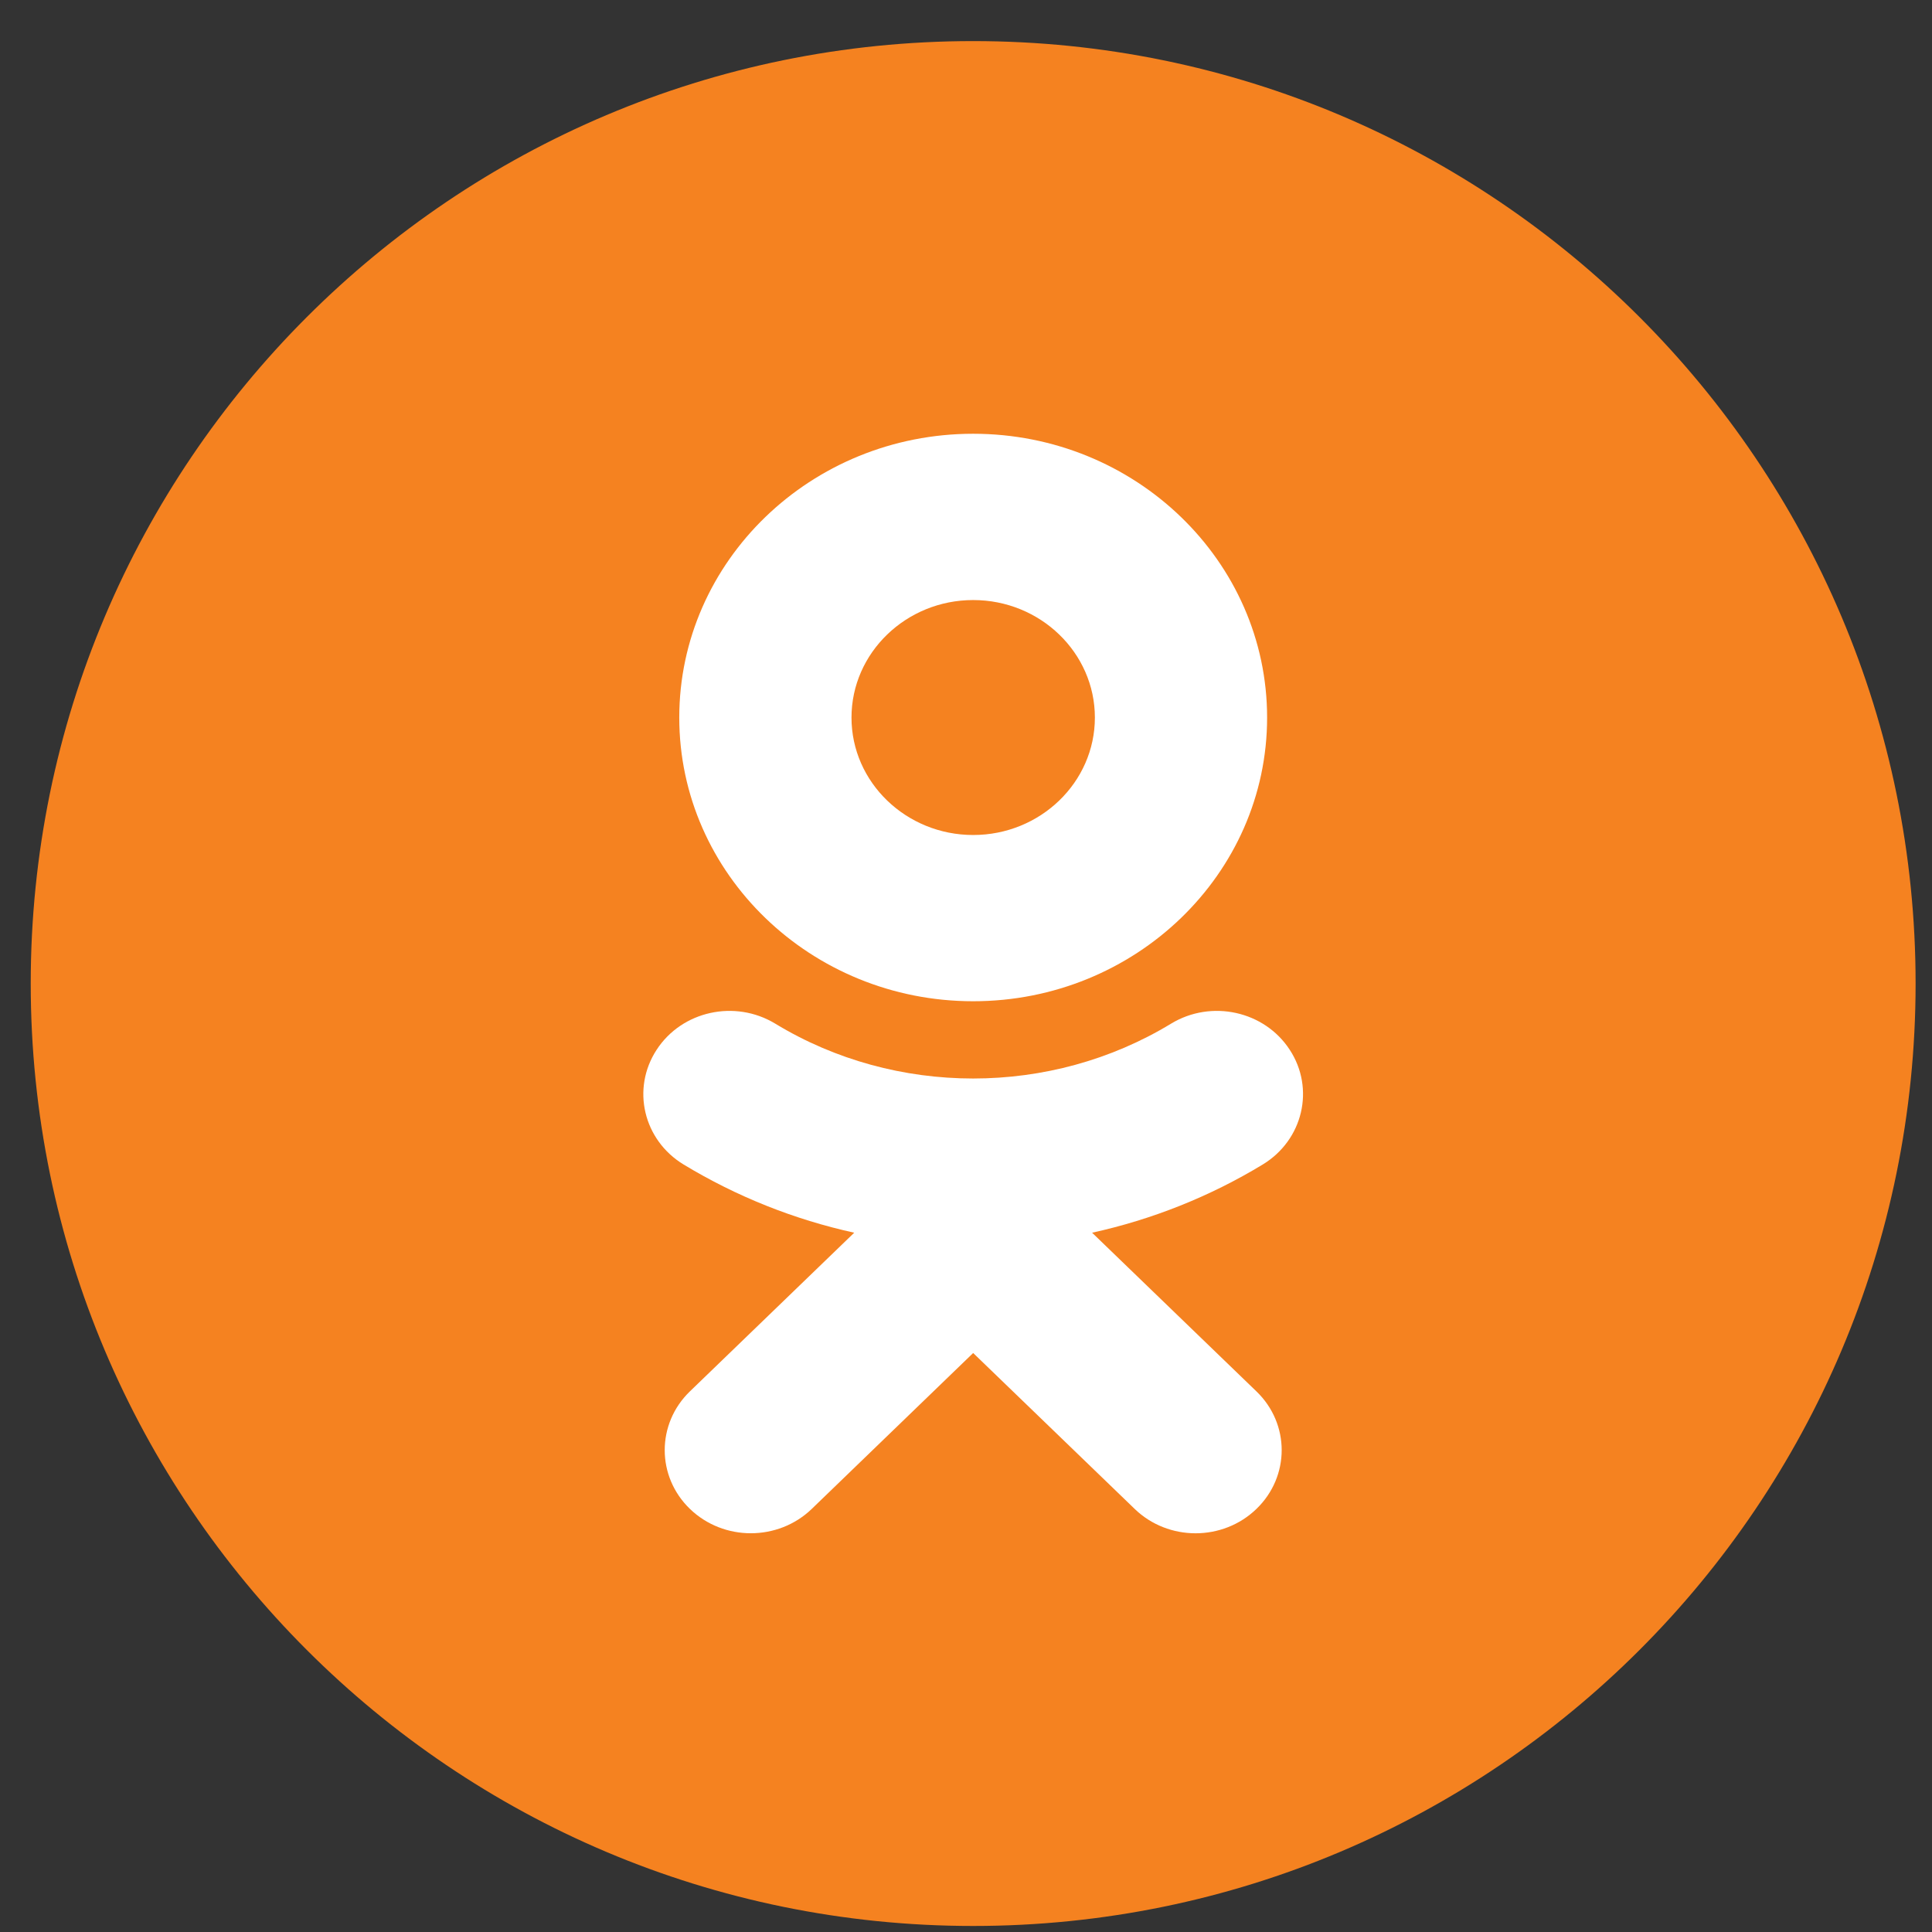
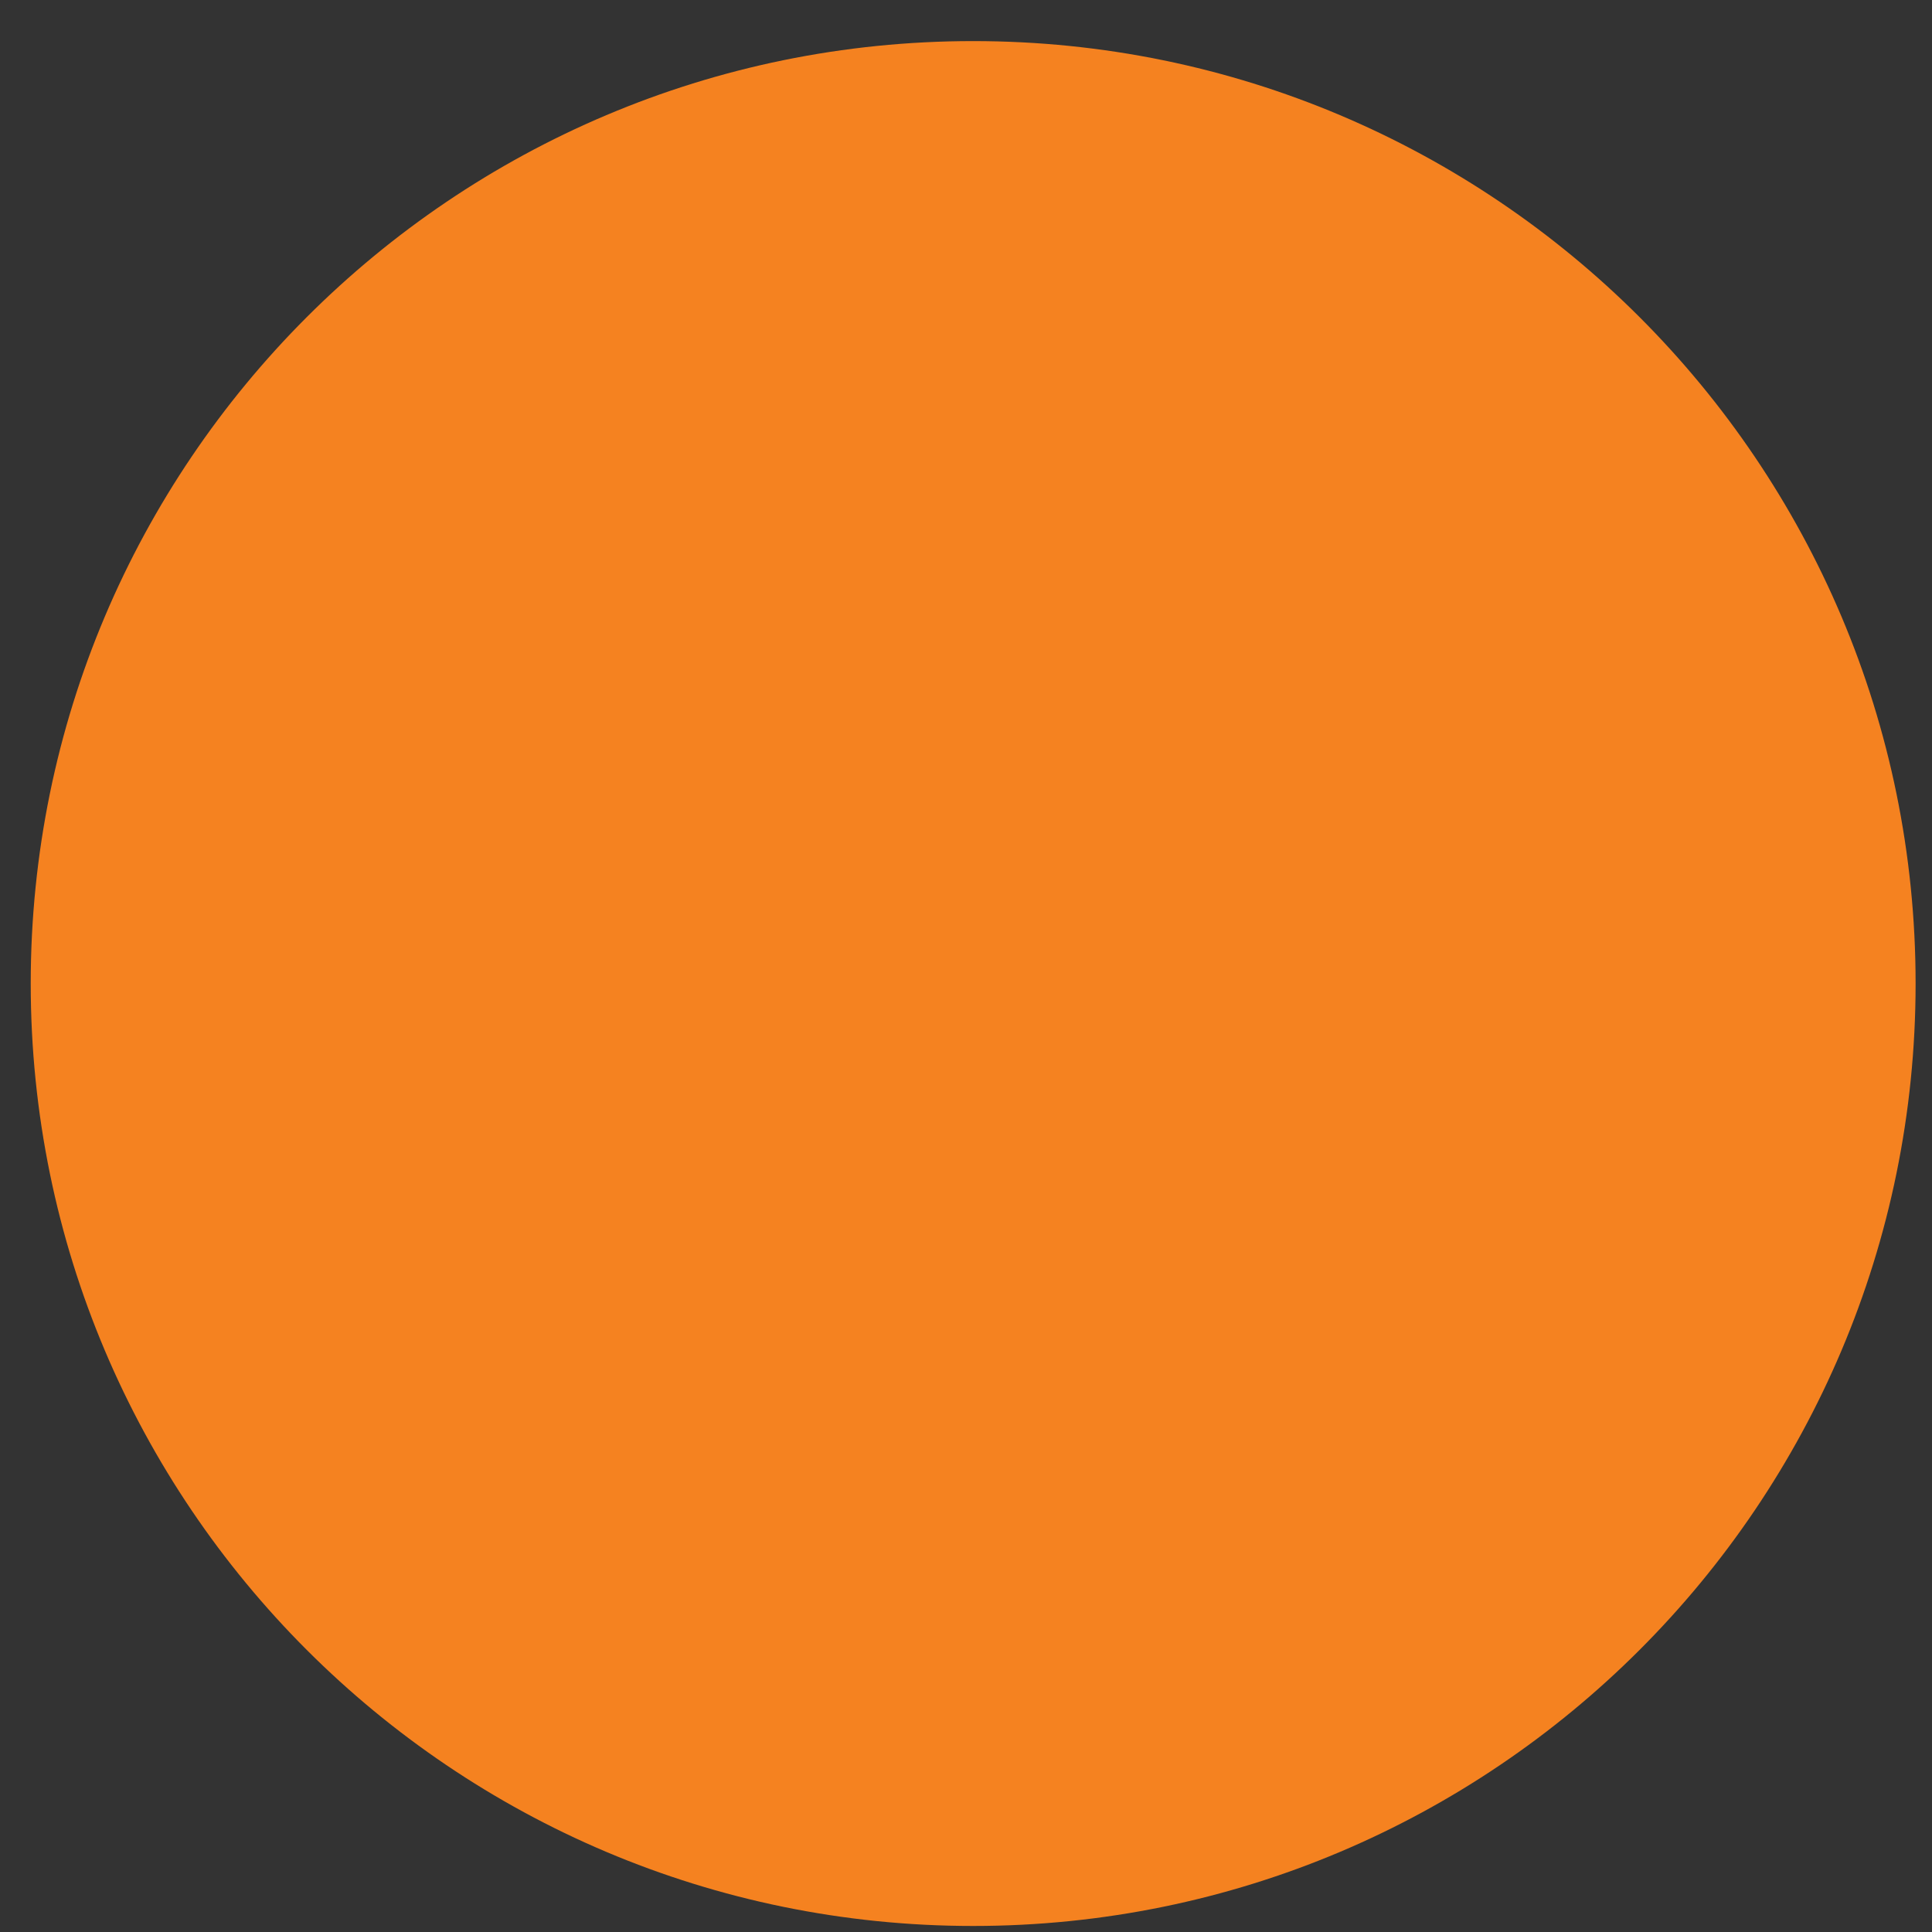
<svg xmlns="http://www.w3.org/2000/svg" width="41" height="41" viewBox="0 0 41 41" fill="none">
  <rect x="0" y="0" width="41" height="41" fill="#333333" stroke="none" />
  <path d="M20.652 40.872C31.698 40.872 40.652 31.918 40.652 20.872C40.652 9.826 31.698 0.872 20.652 0.872C9.607 0.872 0.652 9.826 0.652 20.872C0.652 31.918 9.607 40.872 20.652 40.872Z" fill="#F58220" />
-   <path fill-rule="evenodd" clip-rule="evenodd" d="M20.652 12.734C22.077 12.734 23.235 13.853 23.235 15.228C23.235 16.602 22.077 17.72 20.652 17.72C19.23 17.72 18.07 16.602 18.07 15.228C18.07 13.853 19.23 12.734 20.652 12.734ZM20.652 21.248C24.093 21.248 26.89 18.548 26.89 15.228C26.89 11.906 24.093 9.205 20.652 9.205C17.212 9.205 14.415 11.906 14.415 15.228C14.415 18.548 17.212 21.248 20.652 21.248ZM23.176 26.16C24.446 25.881 25.671 25.396 26.798 24.712C27.652 24.193 27.909 23.103 27.371 22.279C26.834 21.453 25.706 21.205 24.851 21.724C22.296 23.276 19.006 23.275 16.453 21.724C15.598 21.205 14.47 21.453 13.934 22.279C13.396 23.104 13.652 24.193 14.506 24.712C15.634 25.395 16.858 25.881 18.128 26.16L14.641 29.527C13.928 30.216 13.928 31.333 14.642 32.022C14.999 32.366 15.466 32.538 15.933 32.538C16.401 32.538 16.869 32.366 17.226 32.022L20.652 28.713L24.08 32.022C24.793 32.711 25.95 32.711 26.663 32.022C27.378 31.333 27.378 30.215 26.663 29.527L23.176 26.16Z" fill="white" />
</svg>